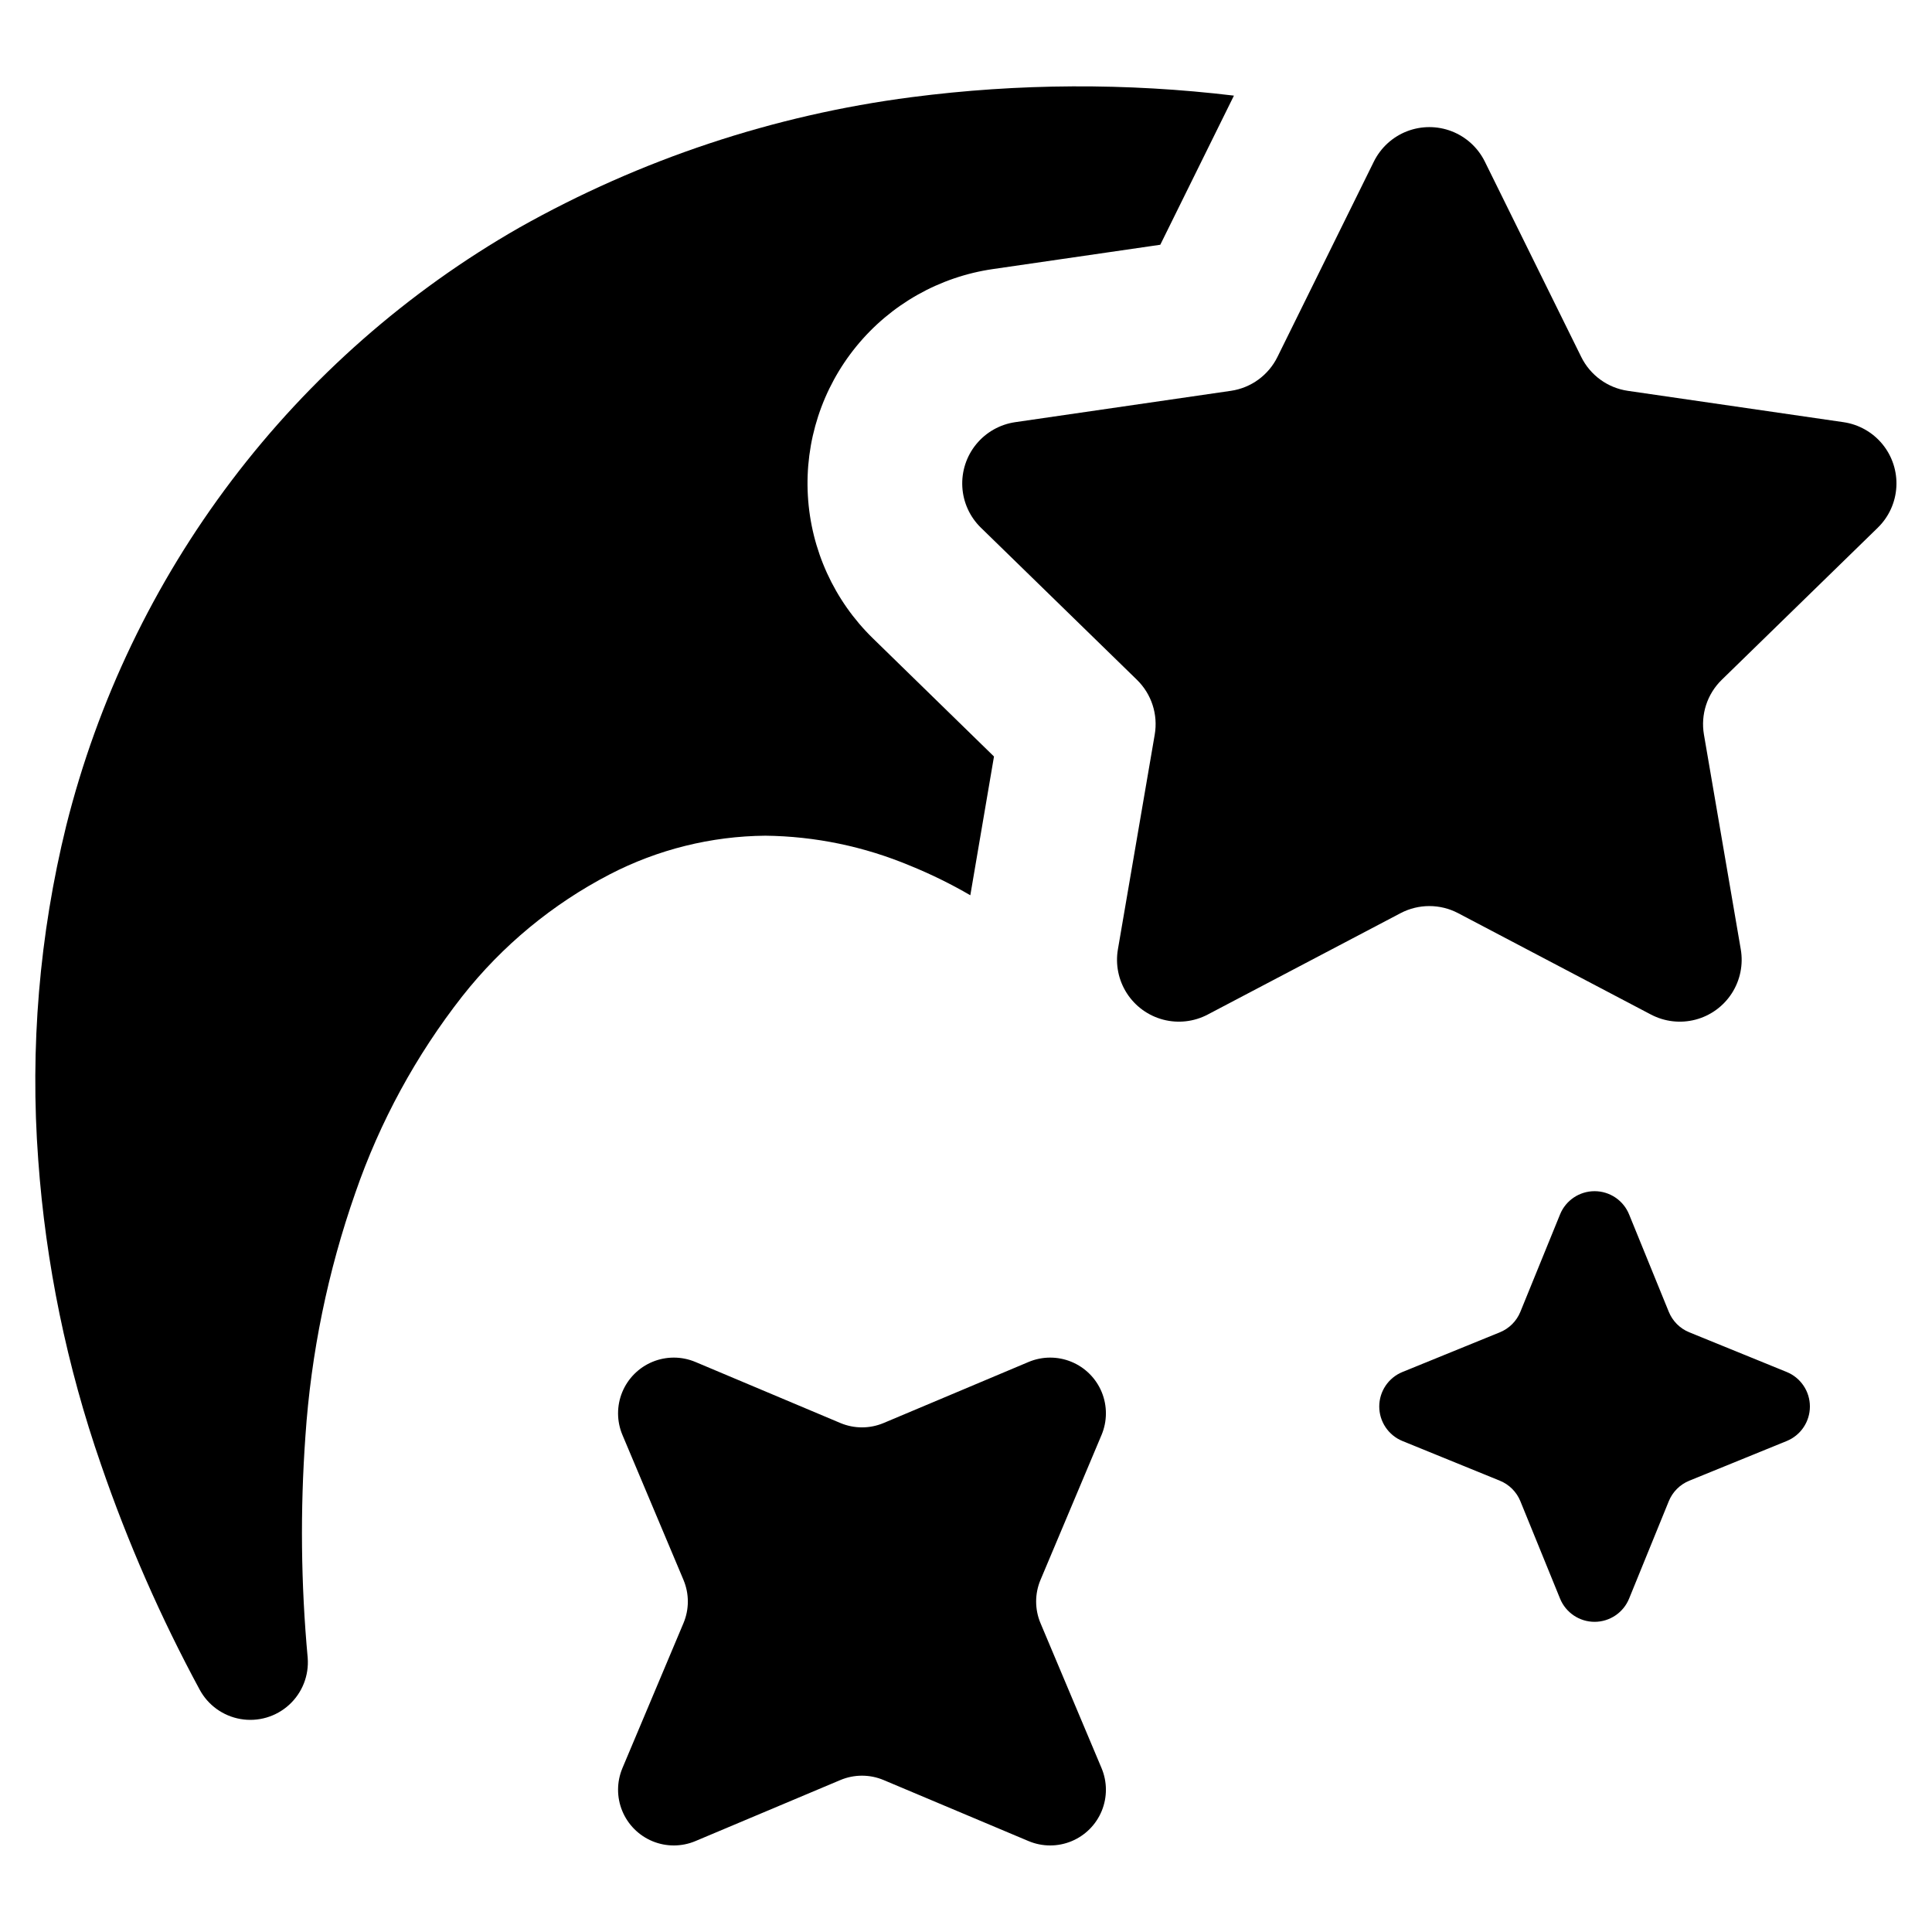
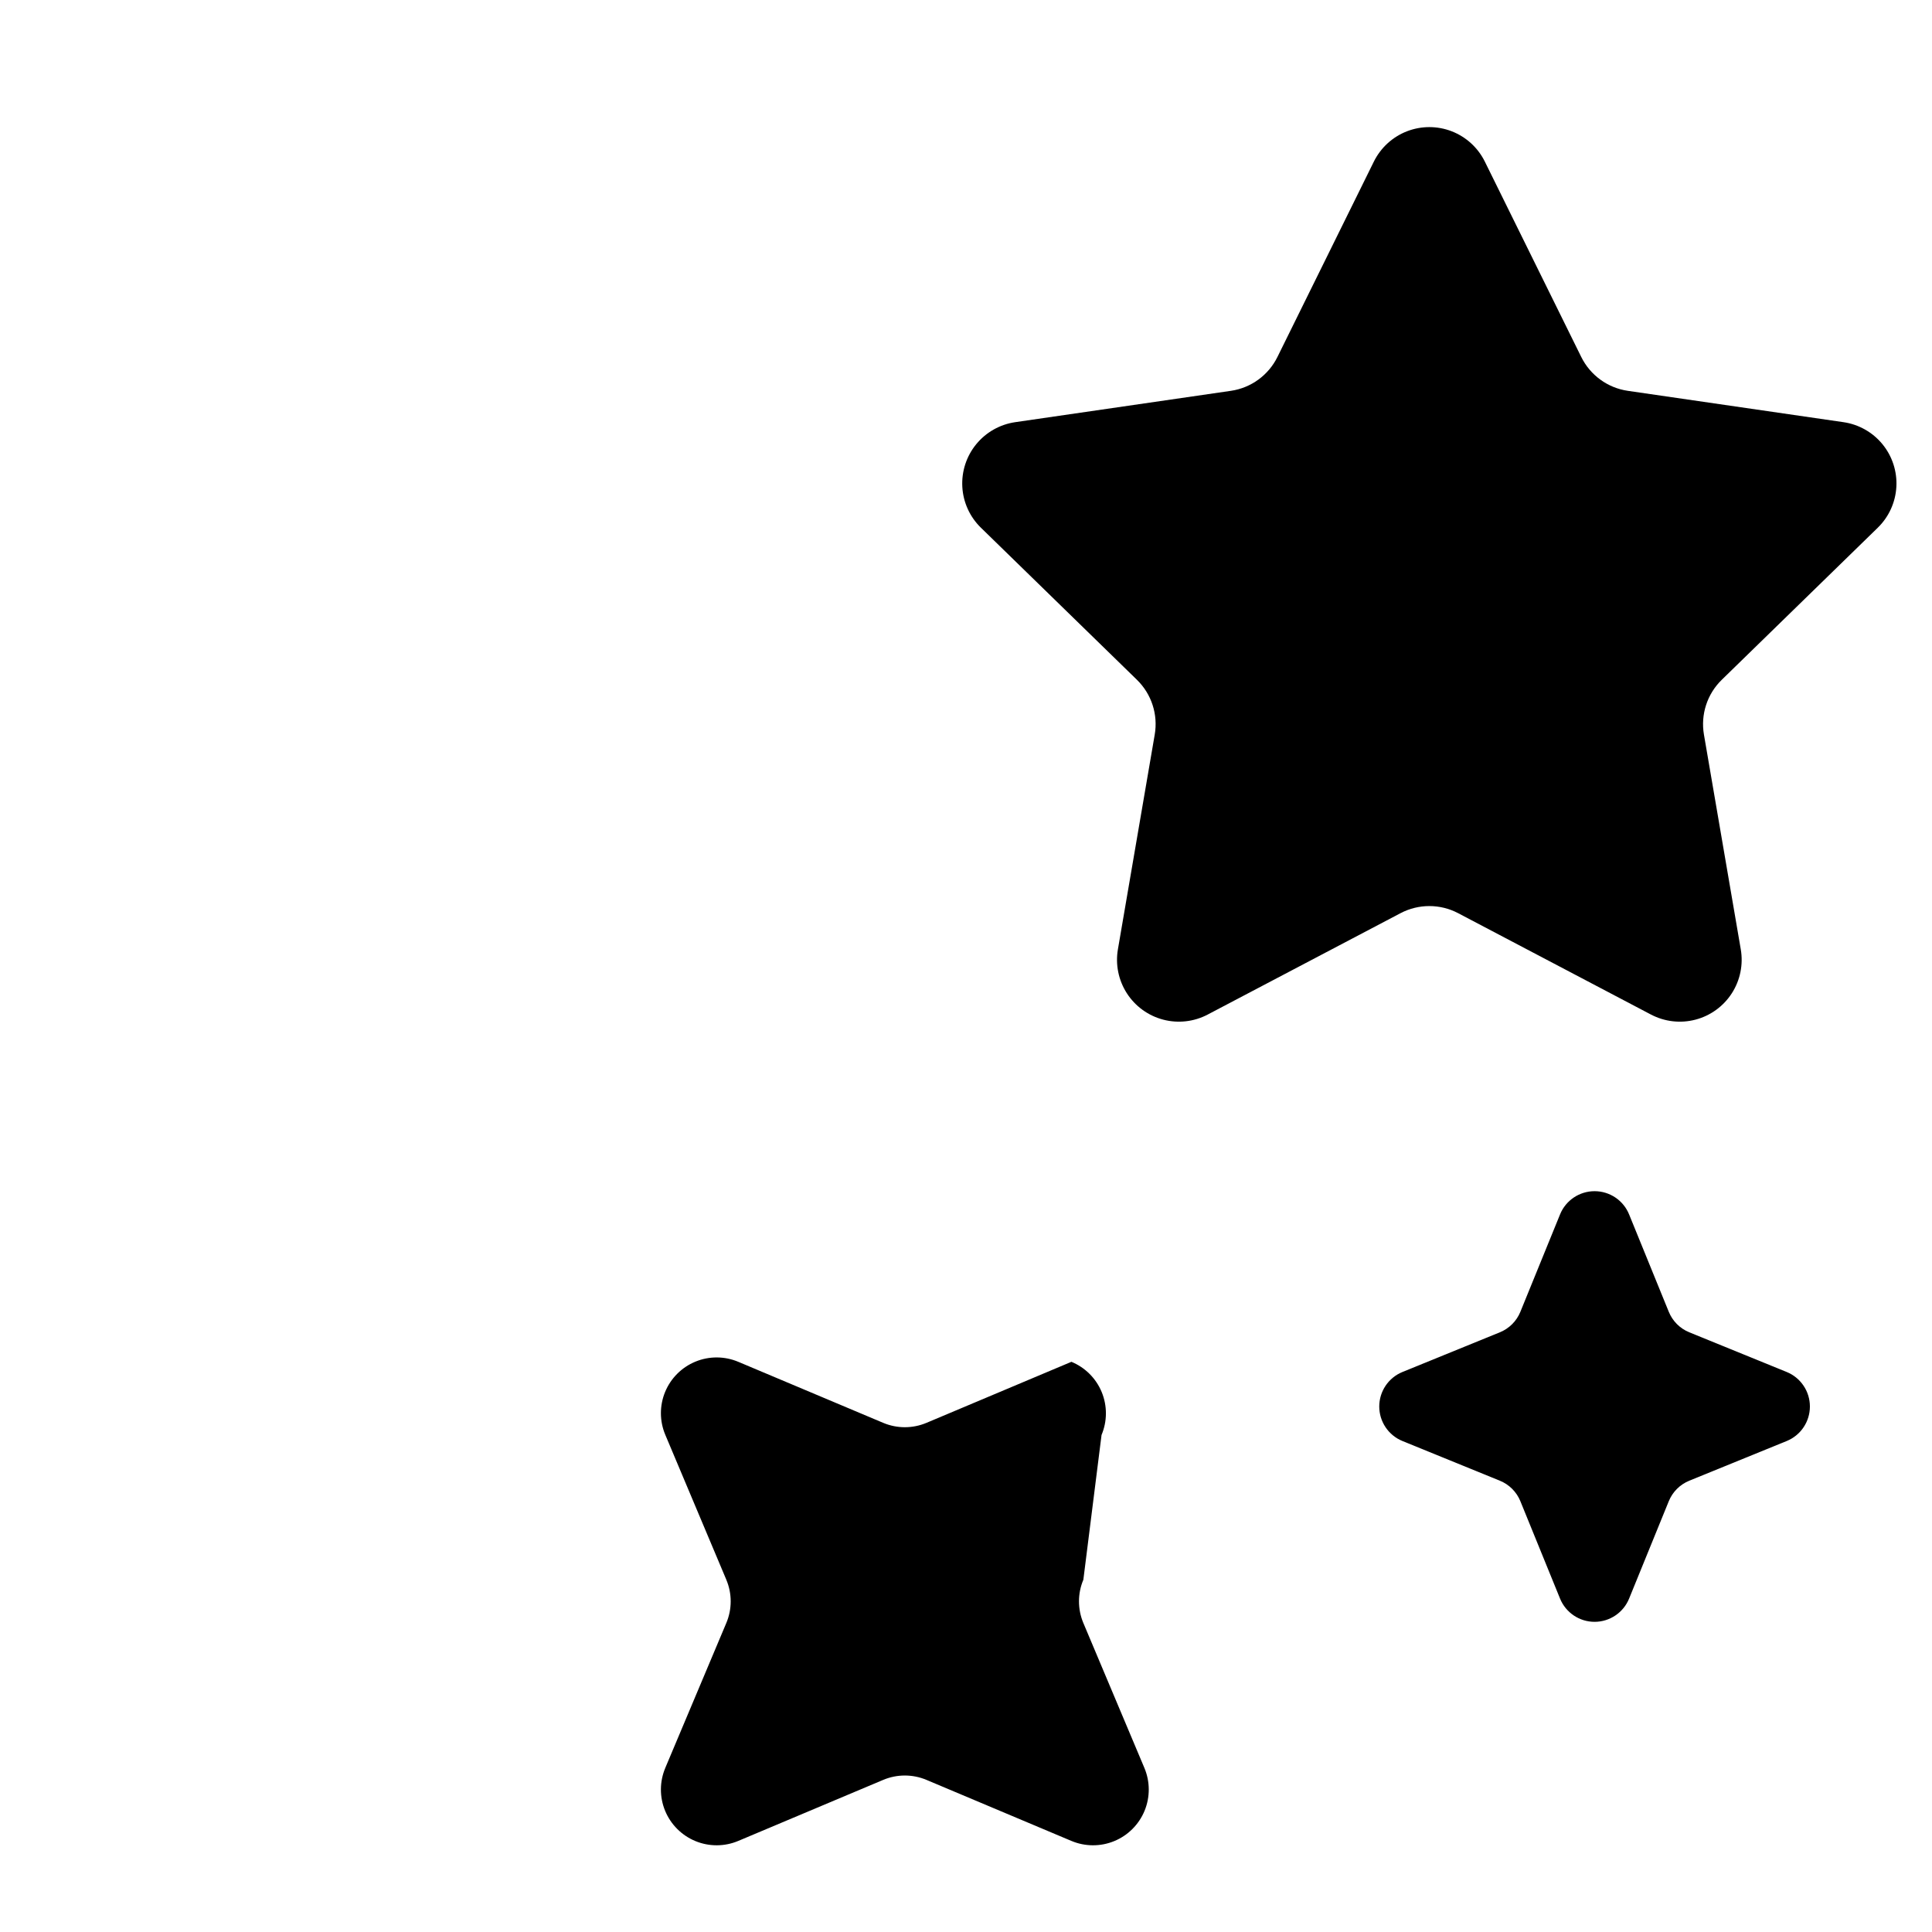
<svg xmlns="http://www.w3.org/2000/svg" fill="#000000" width="800px" height="800px" version="1.1" viewBox="144 144 512 512">
  <g>
    <path d="m632.54 255.88-57.145-8.305h0.004c-5.34-0.773-9.957-4.129-12.348-8.969l-25.555-51.781c-1.816-3.676-4.941-6.539-8.762-8.027-3.824-1.484-8.062-1.484-11.887 0-3.82 1.488-6.945 4.352-8.762 8.027l-25.555 51.781c-2.391 4.84-7.008 8.195-12.348 8.969l-57.145 8.305c-4.055 0.59-7.746 2.68-10.34 5.856s-3.902 7.207-3.672 11.301 1.988 7.953 4.926 10.812l41.348 40.305v0.004c3.867 3.766 5.629 9.195 4.715 14.512l-9.758 56.914c-0.695 4.039 0.152 8.195 2.371 11.645 2.219 3.449 5.648 5.941 9.613 6.984s8.18 0.566 11.809-1.344l51.109-26.867c4.777-2.512 10.484-2.512 15.262 0l51.109 26.871v-0.004c3.629 1.91 7.844 2.387 11.809 1.344s7.394-3.535 9.613-6.984c2.219-3.449 3.066-7.606 2.371-11.645l-9.762-56.91v-0.004c-0.91-5.316 0.852-10.746 4.719-14.512l41.348-40.305v-0.004c2.938-2.859 4.695-6.719 4.926-10.812 0.234-4.094-1.078-8.129-3.672-11.305-2.594-3.172-6.285-5.262-10.344-5.852z" />
-     <path d="m385.2 373.42c5.492 2.234 10.82 4.852 15.945 7.832l6.273-36.773-32.059-31.281c-10.289-10.016-16.449-23.523-17.266-37.855-0.816-14.336 3.773-28.453 12.859-39.57 9.086-11.117 22.008-18.422 36.219-20.473l44.316-6.438 19.516-39.52c-28.387-3.41-57.086-3.273-85.438 0.41-36.539 4.742-71.82 16.477-103.93 34.559-29.66 16.965-55.586 39.75-76.219 66.988-20.633 27.234-35.551 58.359-43.859 91.504-7.129 28.953-9.633 58.855-7.422 88.594 1.98 27.531 7.578 54.688 16.648 80.762 7.051 20.531 15.777 40.449 26.094 59.547 2.215 4.156 6.231 7.059 10.871 7.856 4.644 0.801 9.395-0.59 12.875-3.769 3.477-3.176 5.293-7.781 4.918-12.477-1.797-19.516-2-39.148-0.605-58.699 1.488-22.008 5.941-43.715 13.242-64.527 6.492-18.809 16.066-36.402 28.332-52.066 10.578-13.422 23.898-24.434 39.066-32.305 12.754-6.609 26.883-10.121 41.242-10.25 13.184 0.148 26.215 2.852 38.375 7.953z" />
-     <path d="m435.92 524.28c1.527-3.629 1.543-7.719 0.047-11.359-1.5-3.637-4.391-6.527-8.031-8.027s-7.731-1.484-11.355 0.043l-38.41 16.176h-0.004c-3.664 1.543-7.797 1.543-11.461 0l-38.41-16.176h-0.004c-3.629-1.527-7.715-1.543-11.355-0.043s-6.531 4.391-8.031 8.027c-1.5 3.641-1.484 7.731 0.047 11.359l16.176 38.41h-0.004c1.547 3.664 1.547 7.797 0 11.465l-16.176 38.41h0.004c-1.531 3.629-1.547 7.719-0.047 11.355 1.5 3.641 4.391 6.531 8.031 8.031s7.727 1.484 11.355-0.043l38.41-16.176h0.004c3.664-1.543 7.797-1.543 11.461 0l38.41 16.176h0.004c3.625 1.527 7.715 1.543 11.355 0.043s6.531-4.391 8.031-8.031c1.496-3.637 1.48-7.727-0.047-11.355l-16.176-38.41c-1.543-3.668-1.543-7.801 0-11.465z" />
+     <path d="m435.92 524.28c1.527-3.629 1.543-7.719 0.047-11.359-1.5-3.637-4.391-6.527-8.031-8.027l-38.41 16.176h-0.004c-3.664 1.543-7.797 1.543-11.461 0l-38.41-16.176h-0.004c-3.629-1.527-7.715-1.543-11.355-0.043s-6.531 4.391-8.031 8.027c-1.5 3.641-1.484 7.731 0.047 11.359l16.176 38.41h-0.004c1.547 3.664 1.547 7.797 0 11.465l-16.176 38.41h0.004c-1.531 3.629-1.547 7.719-0.047 11.355 1.5 3.641 4.391 6.531 8.031 8.031s7.727 1.484 11.355-0.043l38.41-16.176h0.004c3.664-1.543 7.797-1.543 11.461 0l38.41 16.176h0.004c3.625 1.527 7.715 1.543 11.355 0.043s6.531-4.391 8.031-8.031c1.496-3.637 1.48-7.727-0.047-11.355l-16.176-38.41c-1.543-3.668-1.543-7.801 0-11.465z" />
    <path d="m617.49 507.59-25.82-10.52c-2.465-1.004-4.418-2.957-5.422-5.422l-10.52-25.82c-1.516-3.723-5.129-6.152-9.148-6.152-4.016 0-7.633 2.43-9.148 6.152l-10.52 25.82c-1.004 2.465-2.957 4.418-5.422 5.422l-25.82 10.52c-3.719 1.516-6.152 5.129-6.152 9.148 0 4.016 2.434 7.633 6.152 9.148l25.82 10.52c2.465 1.004 4.418 2.957 5.422 5.422l10.52 25.82c1.516 3.719 5.133 6.152 9.148 6.152s7.633-2.434 9.148-6.152l10.52-25.82c1.004-2.465 2.957-4.418 5.422-5.422l25.82-10.52c3.723-1.516 6.152-5.133 6.152-9.148 0-4.016-2.43-7.633-6.152-9.148z" />
  </g>
</svg>